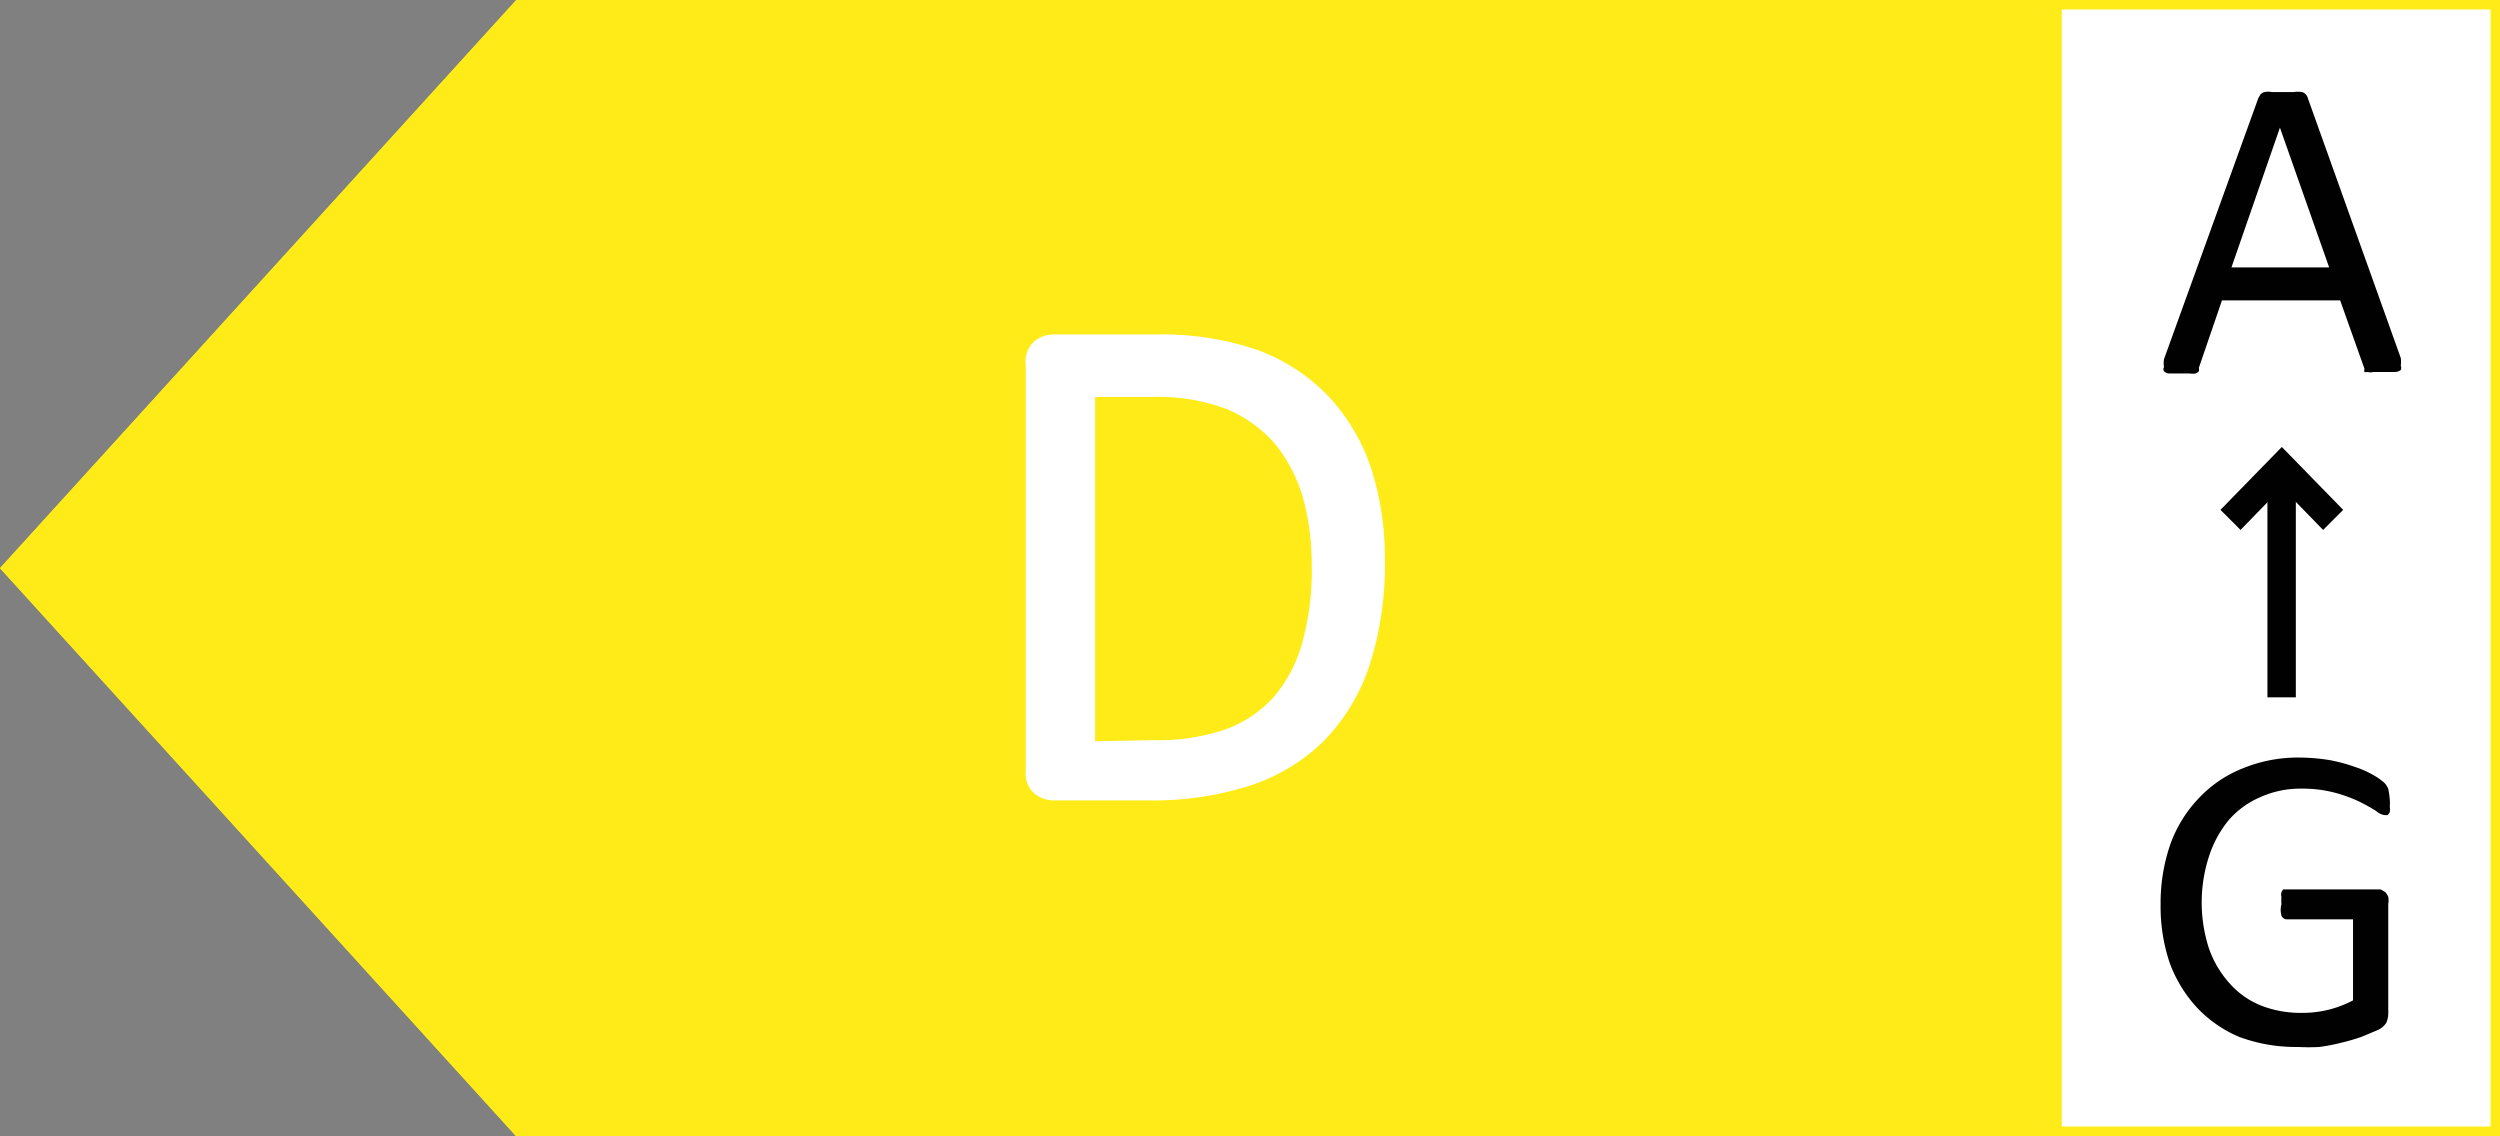
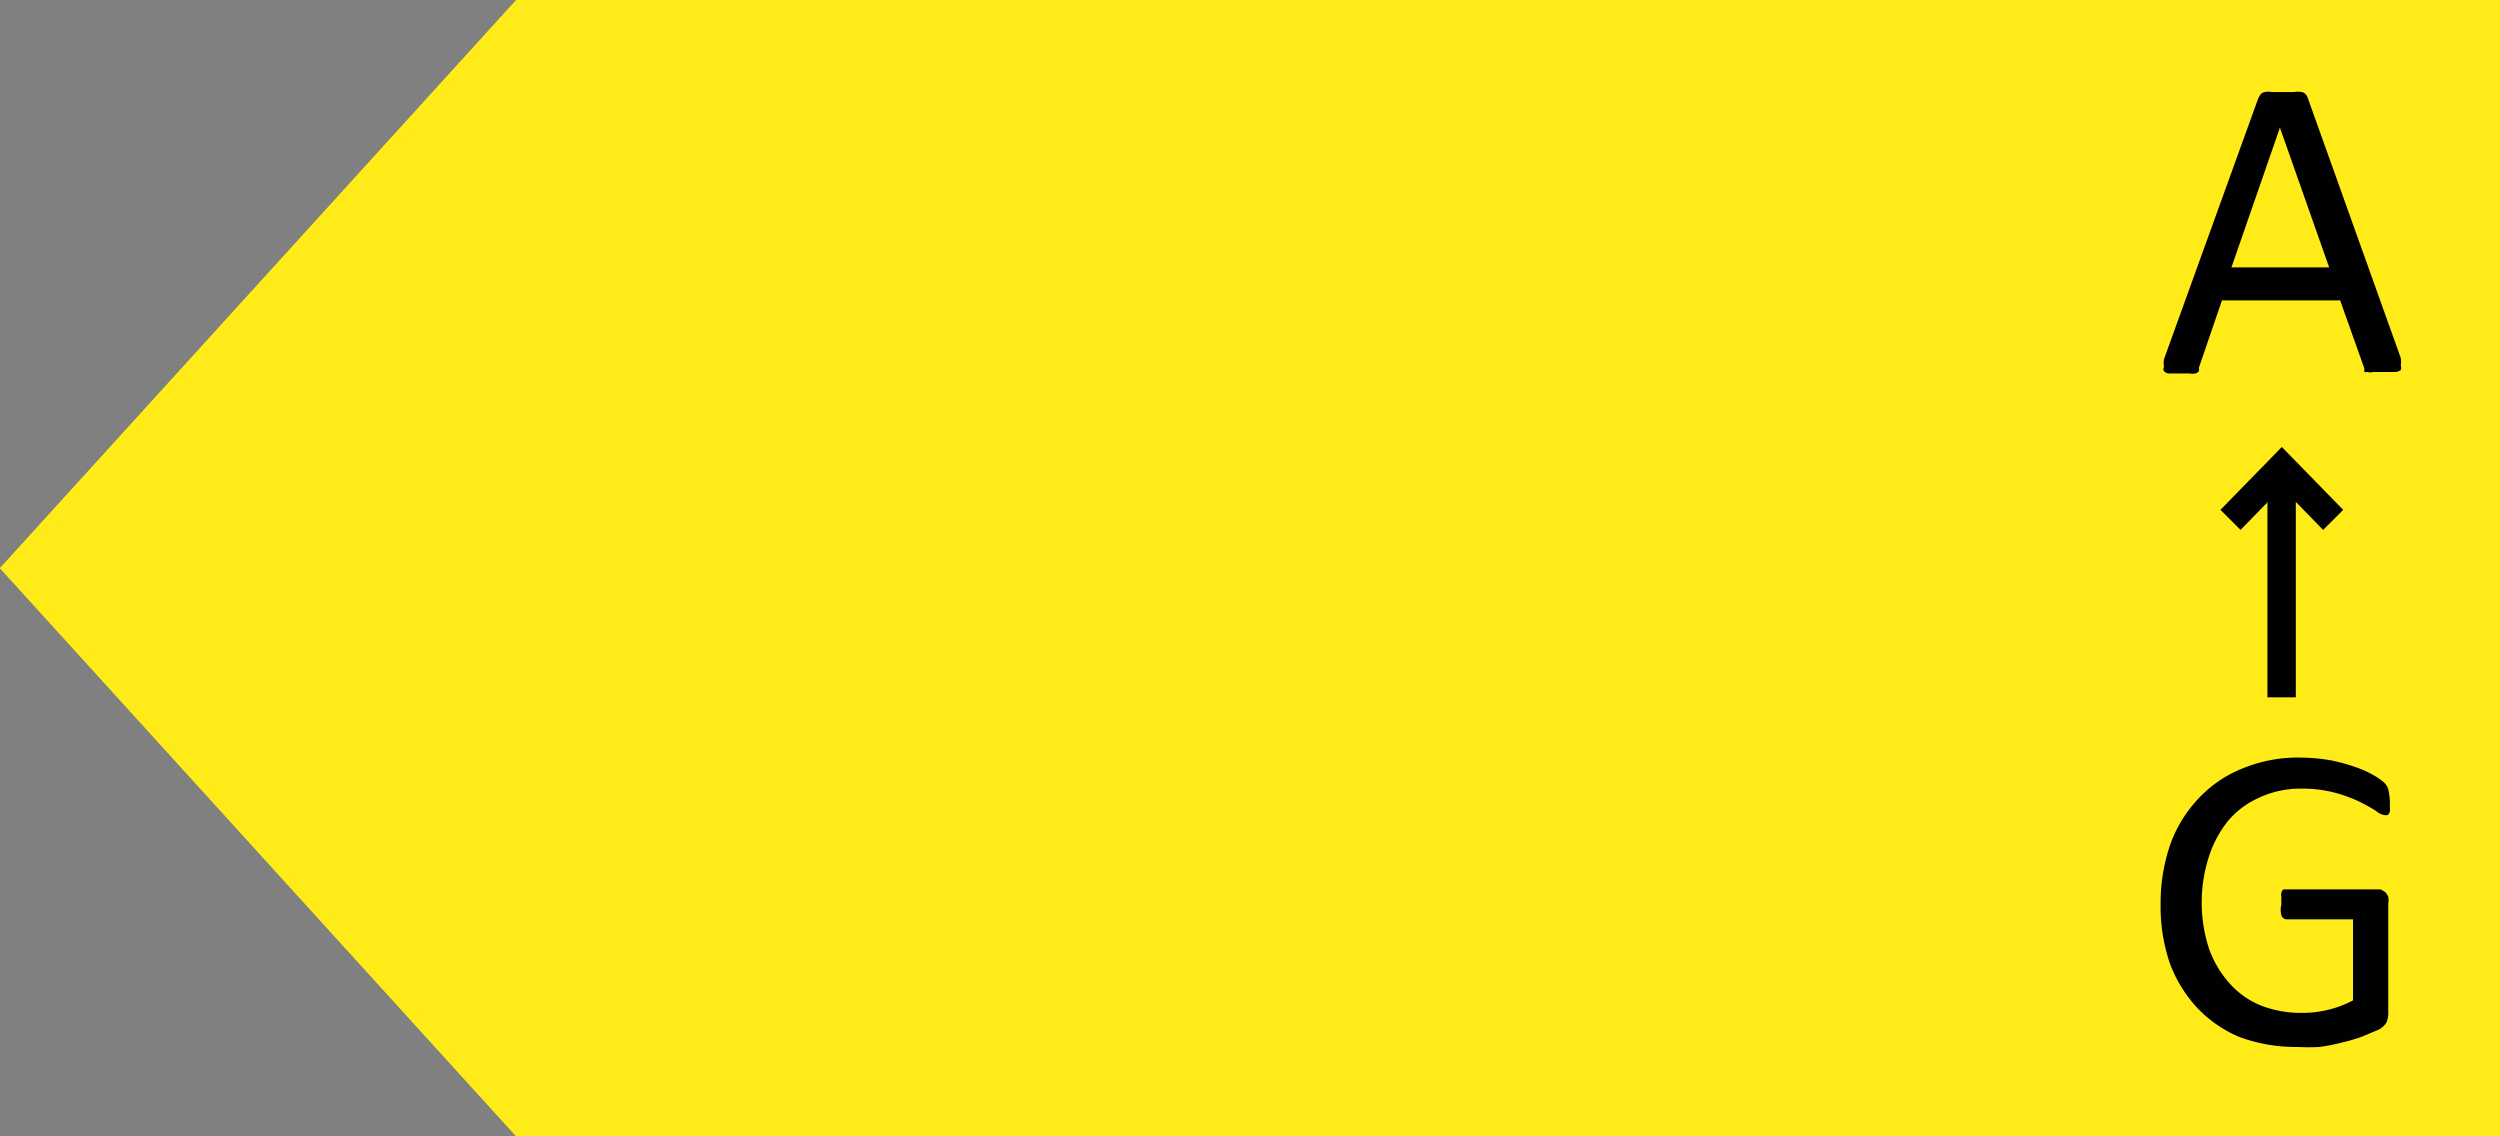
<svg xmlns="http://www.w3.org/2000/svg" id="Layer_1" data-name="Layer 1" style="width:100%; height:100%;" viewBox="0 0 66 30">
  <rect x="0" y="0" width="66" height="30" fill="#808080" stroke="none" />
  <style>.cls-1{fill:#feeb17}.cls-2{fill:#fff}.cls-3{fill:#010101}</style>
  <path class="cls-1" d="M0 15l13.63 15H66V0H13.63z" />
-   <path class="cls-2" d="M27.8 21.13a.8.8 0 01-.48-.17.71.71 0 01-.24-.61V9.65a.72.72 0 01.24-.65.8.8 0 01.48-.17h2.72a7.79 7.79 0 012.68.41 5 5 0 011.85 1.2 5.18 5.18 0 011.13 1.87 7.62 7.62 0 01.38 2.47 8.61 8.61 0 01-.4 2.77 5.19 5.19 0 01-1.2 2A5 5 0 0133 20.74a8.36 8.36 0 01-2.7.39zm2.64-1.59a5.52 5.52 0 001.9-.28 3.18 3.18 0 001.27-.84 3.71 3.71 0 00.76-1.42 7.12 7.12 0 00.26-2.08 6.78 6.78 0 00-.23-1.78 4.11 4.11 0 00-.73-1.41 3.46 3.46 0 00-1.26-.92 5.08 5.08 0 00-2-.33h-1.5v9.09zM54.43 0H66v29.99H54.43z" />
  <path class="cls-3" d="M63.38 9.45a.64.64 0 010 .2.16.16 0 010 .12.26.26 0 01-.15.05h-.57a.32.32 0 01-.16 0 .16.16 0 01-.08 0 .36.36 0 010-.09l-.64-1.8h-3.12l-.61 1.78a.19.19 0 010 .09.2.2 0 01-.09.06.46.46 0 01-.15 0h-.54a.2.2 0 01-.14-.06.1.1 0 010-.11.63.63 0 010-.21l2.49-6.89.06-.1a.2.2 0 01.11-.06.5.5 0 01.19 0h.58a.56.56 0 01.2 0 .17.17 0 01.11.06.24.24 0 01.06.11zm-3.19-6.08l-1.28 3.69h2.58zM63.09 21.11a1.09 1.09 0 010 .19.42.42 0 010 .14.28.28 0 01-.06.08h-.07a.42.42 0 01-.23-.11 4.8 4.8 0 00-.43-.24 3.71 3.71 0 00-.65-.24 3.33 3.33 0 00-.89-.11 2.57 2.57 0 00-1.1.23 2.3 2.3 0 00-.83.61 2.94 2.94 0 00-.51.94 3.94 3.94 0 000 2.45 2.72 2.72 0 00.55.92 2.19 2.19 0 00.83.58 2.87 2.87 0 001.07.19 2.85 2.85 0 001.35-.33v-2.14h-1.75a.15.15 0 01-.14-.1.58.58 0 010-.3 1.09 1.09 0 010-.19.21.21 0 010-.12.16.16 0 01.05-.08h2.57l.12.07a.41.41 0 01.08.13.48.48 0 010 .18v2.83A.71.71 0 0163 27a.53.53 0 01-.22.19l-.43.18a5 5 0 01-.55.16 4.8 4.8 0 01-.57.11 5.25 5.25 0 01-.56 0 4.32 4.32 0 01-1.54-.26A3.26 3.26 0 0158 26.6a3.53 3.53 0 01-.72-1.18 4.65 4.65 0 01-.24-1.54 4.75 4.75 0 01.26-1.6 3.46 3.46 0 01.76-1.22 3.21 3.21 0 011.16-.78 3.82 3.82 0 011.5-.28 5 5 0 01.8.07 4.44 4.44 0 01.66.18 2.53 2.53 0 01.49.22 1.63 1.63 0 01.27.19.45.45 0 01.11.17 1.91 1.91 0 01.04.28zM59.86 12.33h.75v6.08h-.75z" />
  <path class="cls-3" d="M61.33 13.99l-1.09-1.12-1.09 1.12-.53-.53 1.62-1.66 1.62 1.66z" />
  <path class="cls-1" d="M65.75.25v29.49h-52L.34 15 13.74.25h52M66 0H13.63L0 15l13.63 15H66V0z" fill="#feeb17" />
</svg>